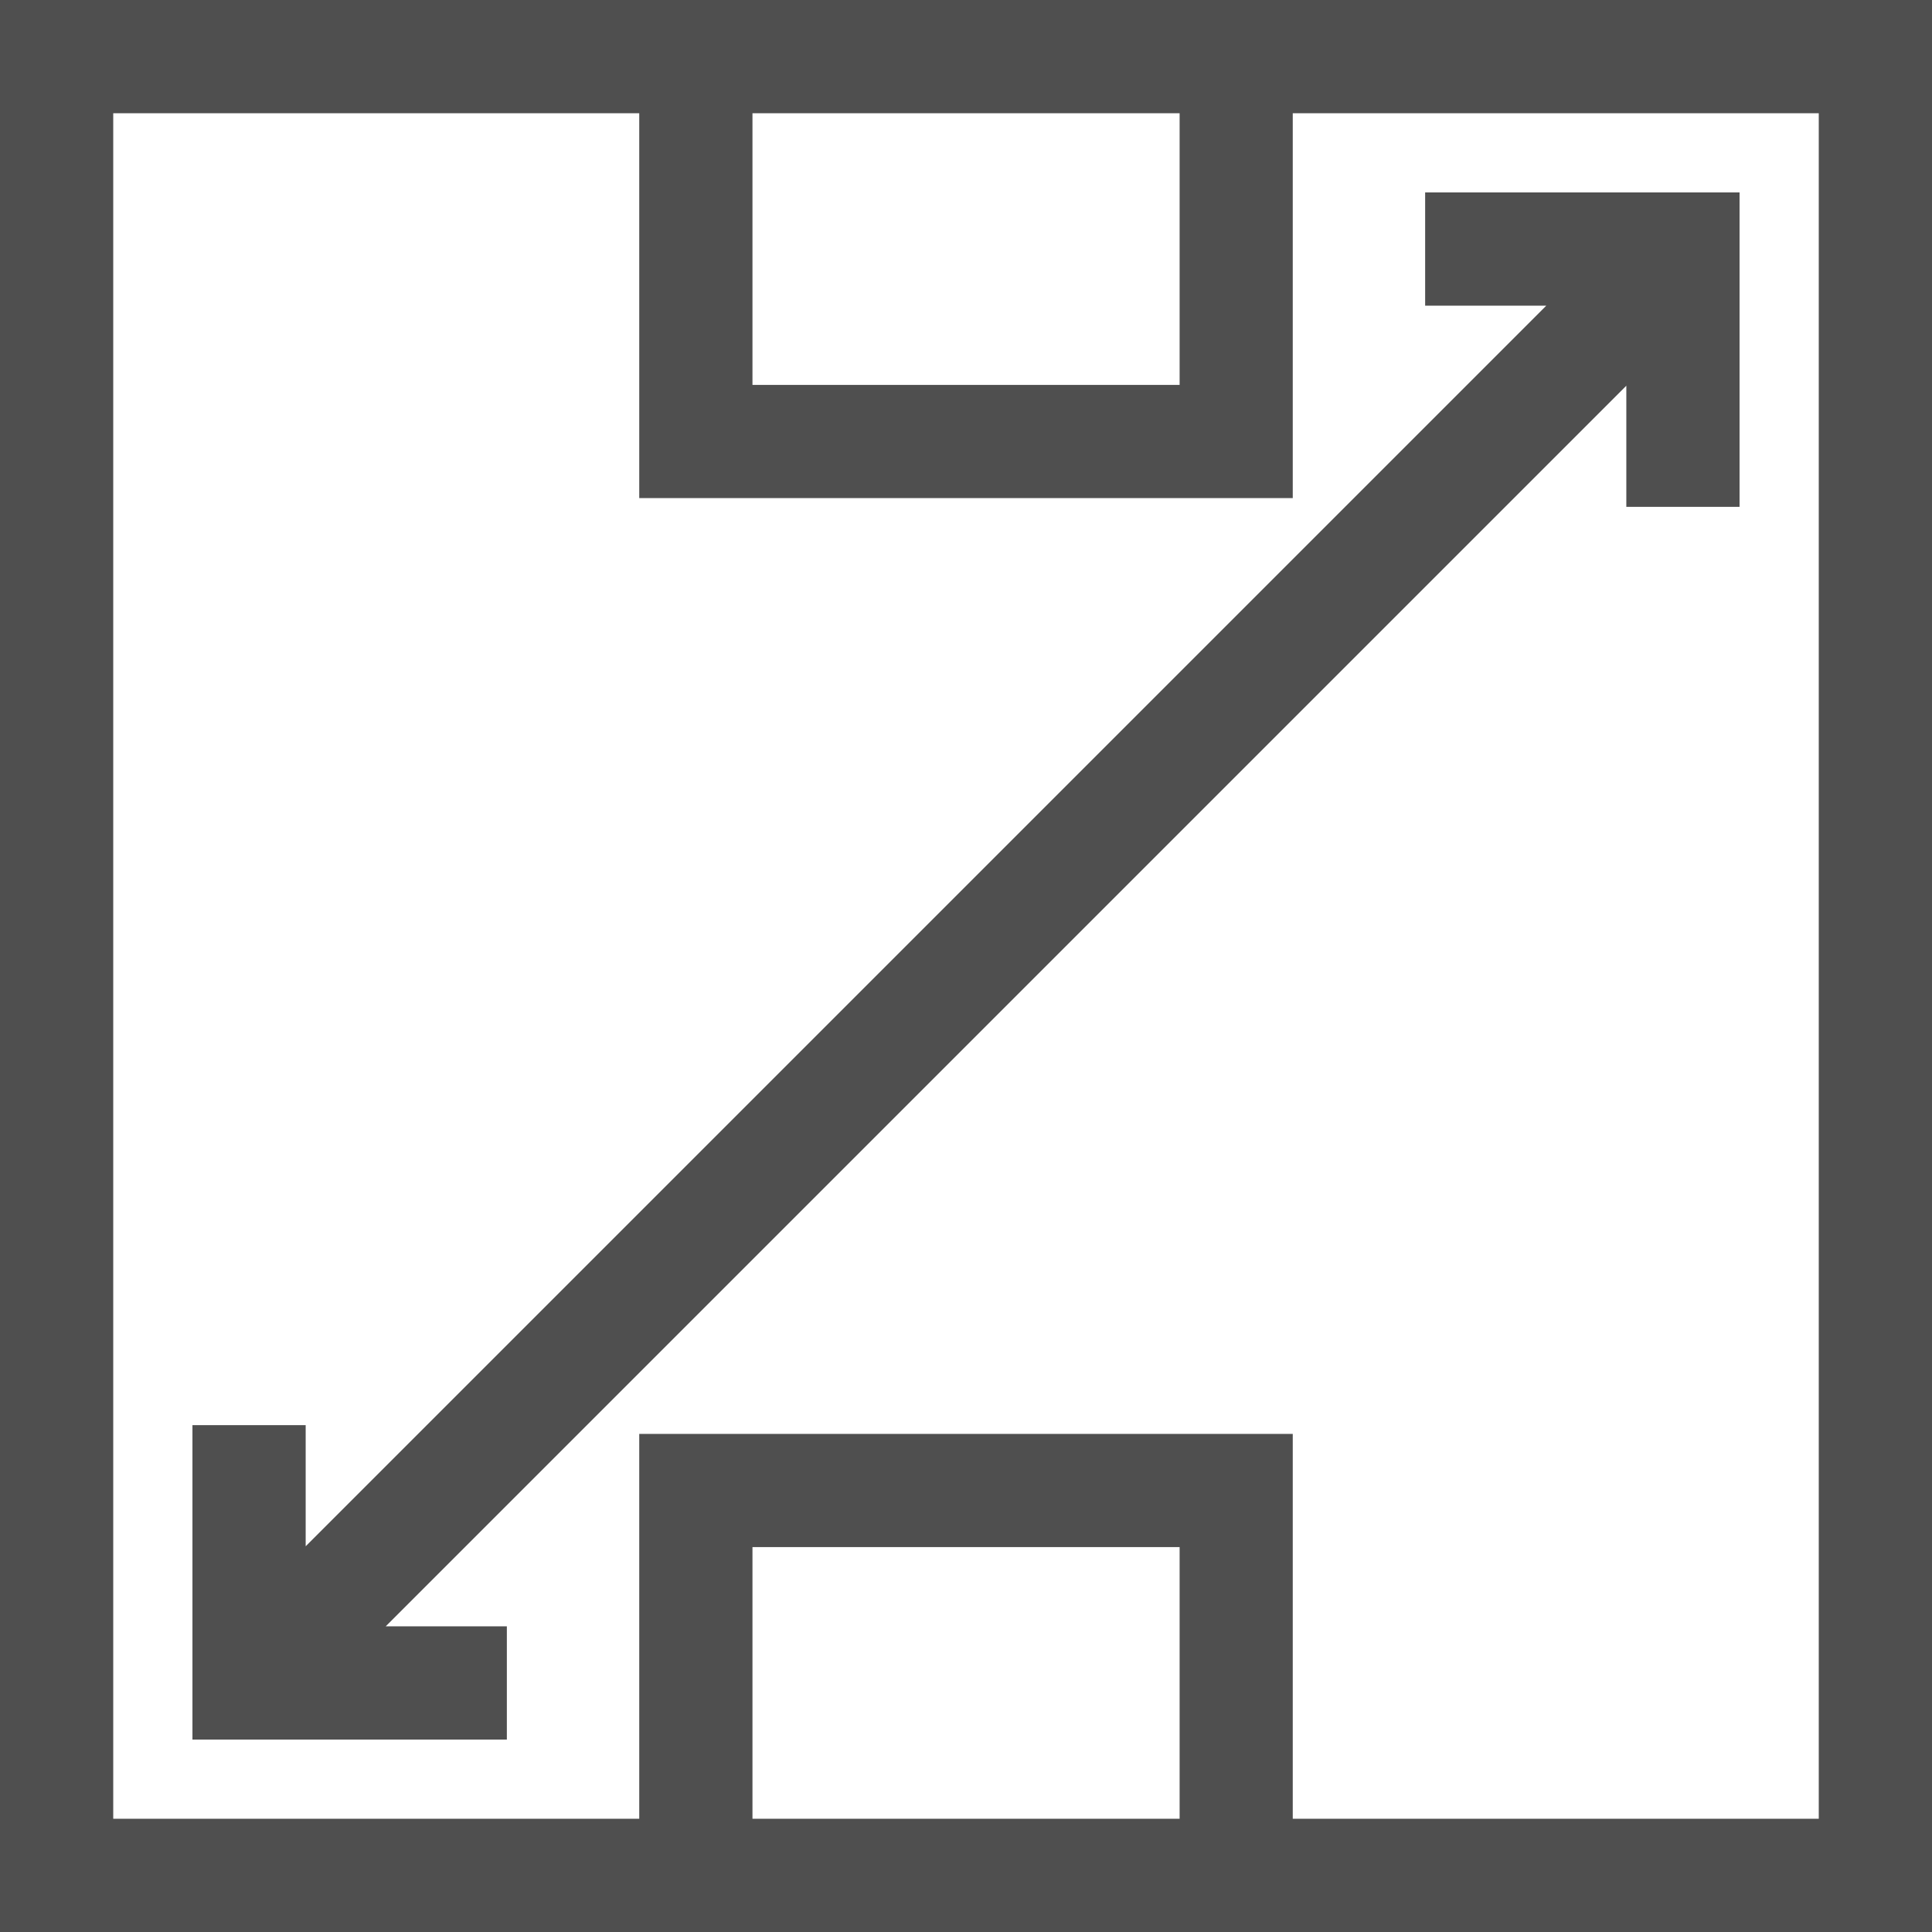
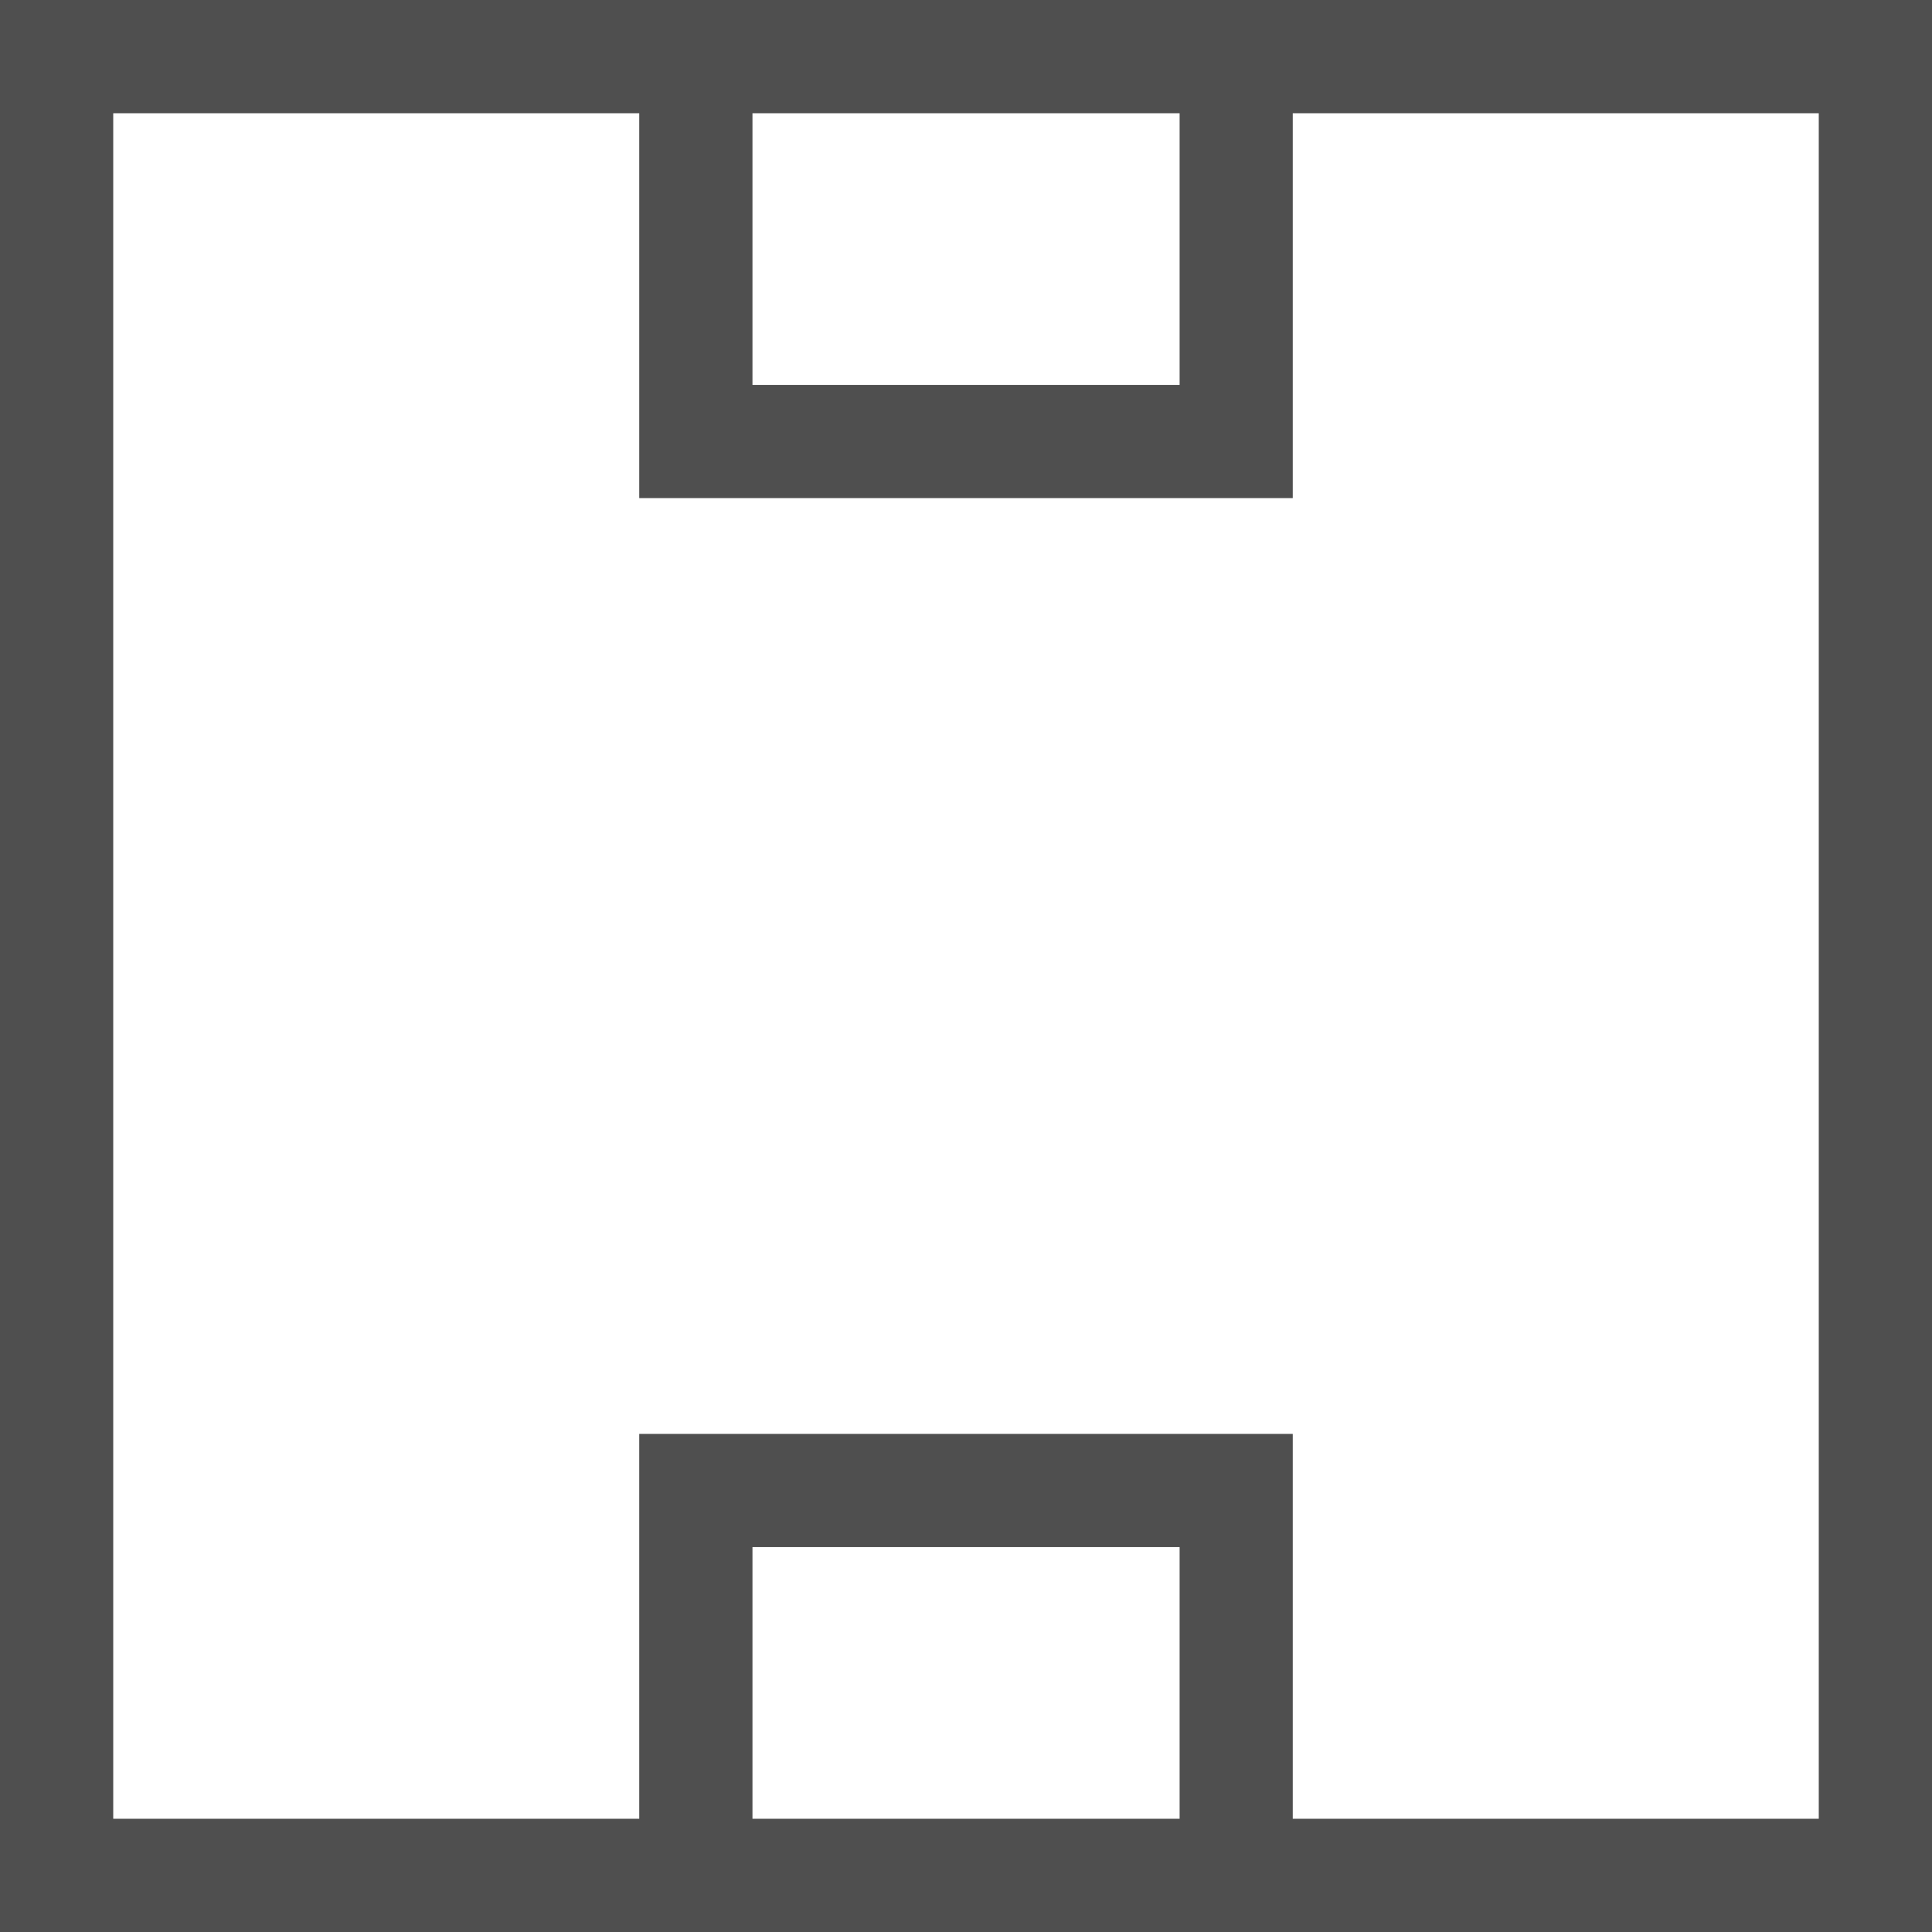
<svg xmlns="http://www.w3.org/2000/svg" width="23" height="23" viewBox="0 0 23 23" fill="none">
  <path d="M0 0V23H23V0C19.507 0 2.611 0 0 0ZM14.043 1.348V4.582H8.958V1.348H14.043ZM8.958 21.652V18.418H14.043V21.652H8.958ZM21.652 21.652H15.39V17.07H7.61V21.652H1.348V1.348H7.61V5.93H15.39V1.348H21.652V21.652Z" fill="#4F4F4F" />
-   <path d="M18.408 3.639L3.639 18.408V16.966H2.291V20.709H6.034V19.361H4.592L19.361 4.592V6.034H20.709V2.291H16.966V3.639H18.408Z" fill="#4F4F4F" />
</svg>